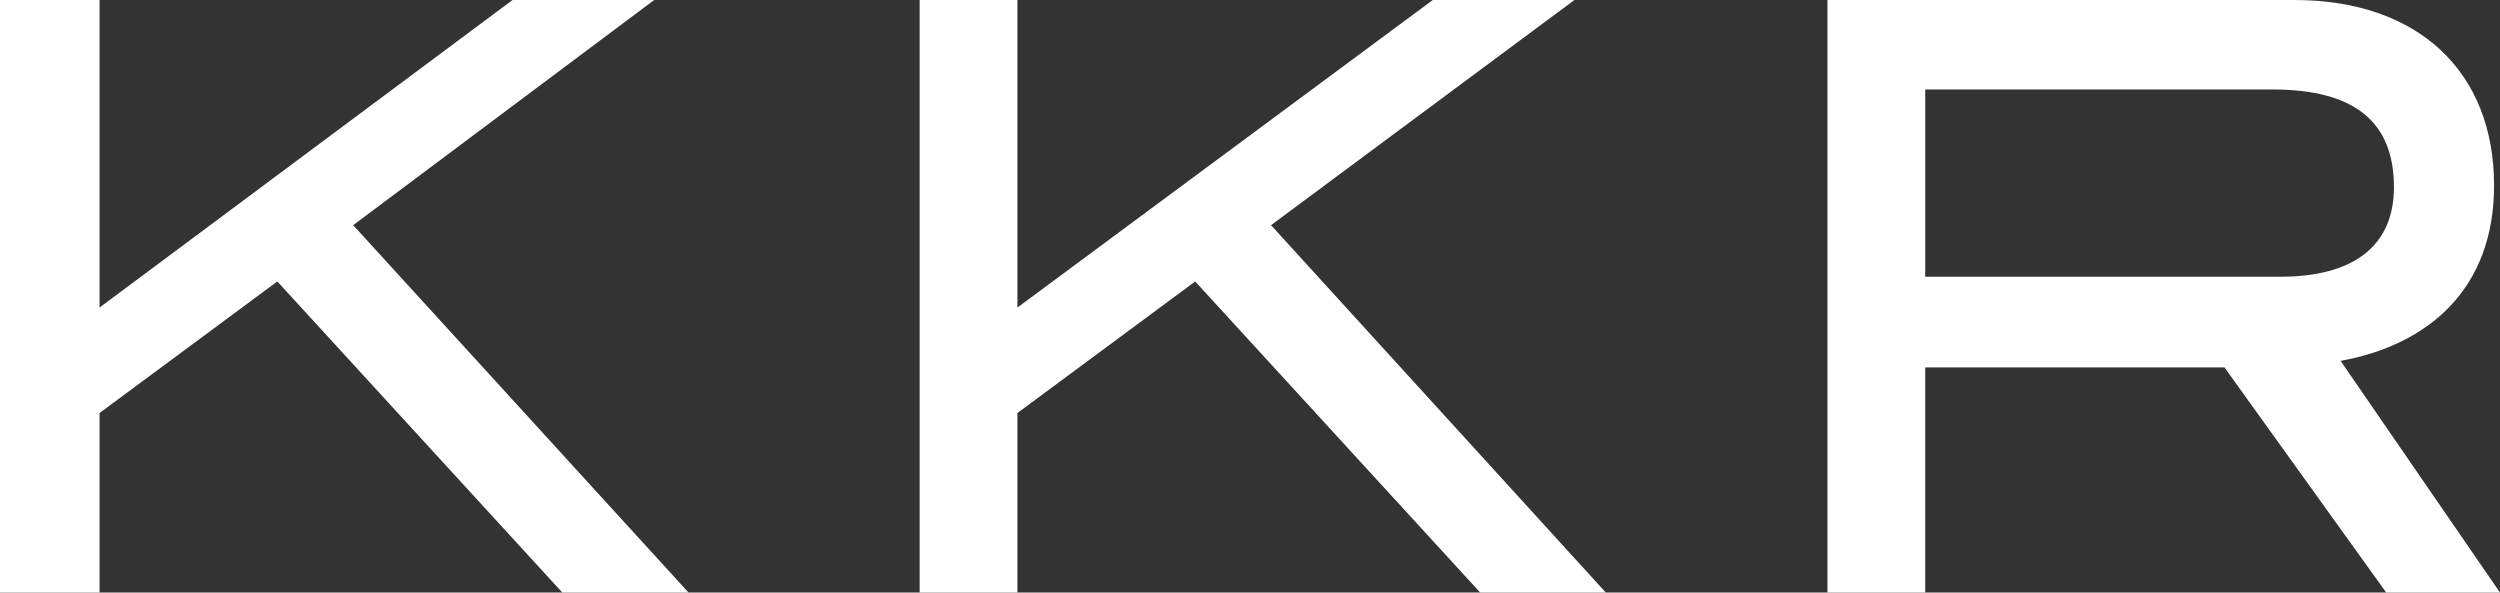
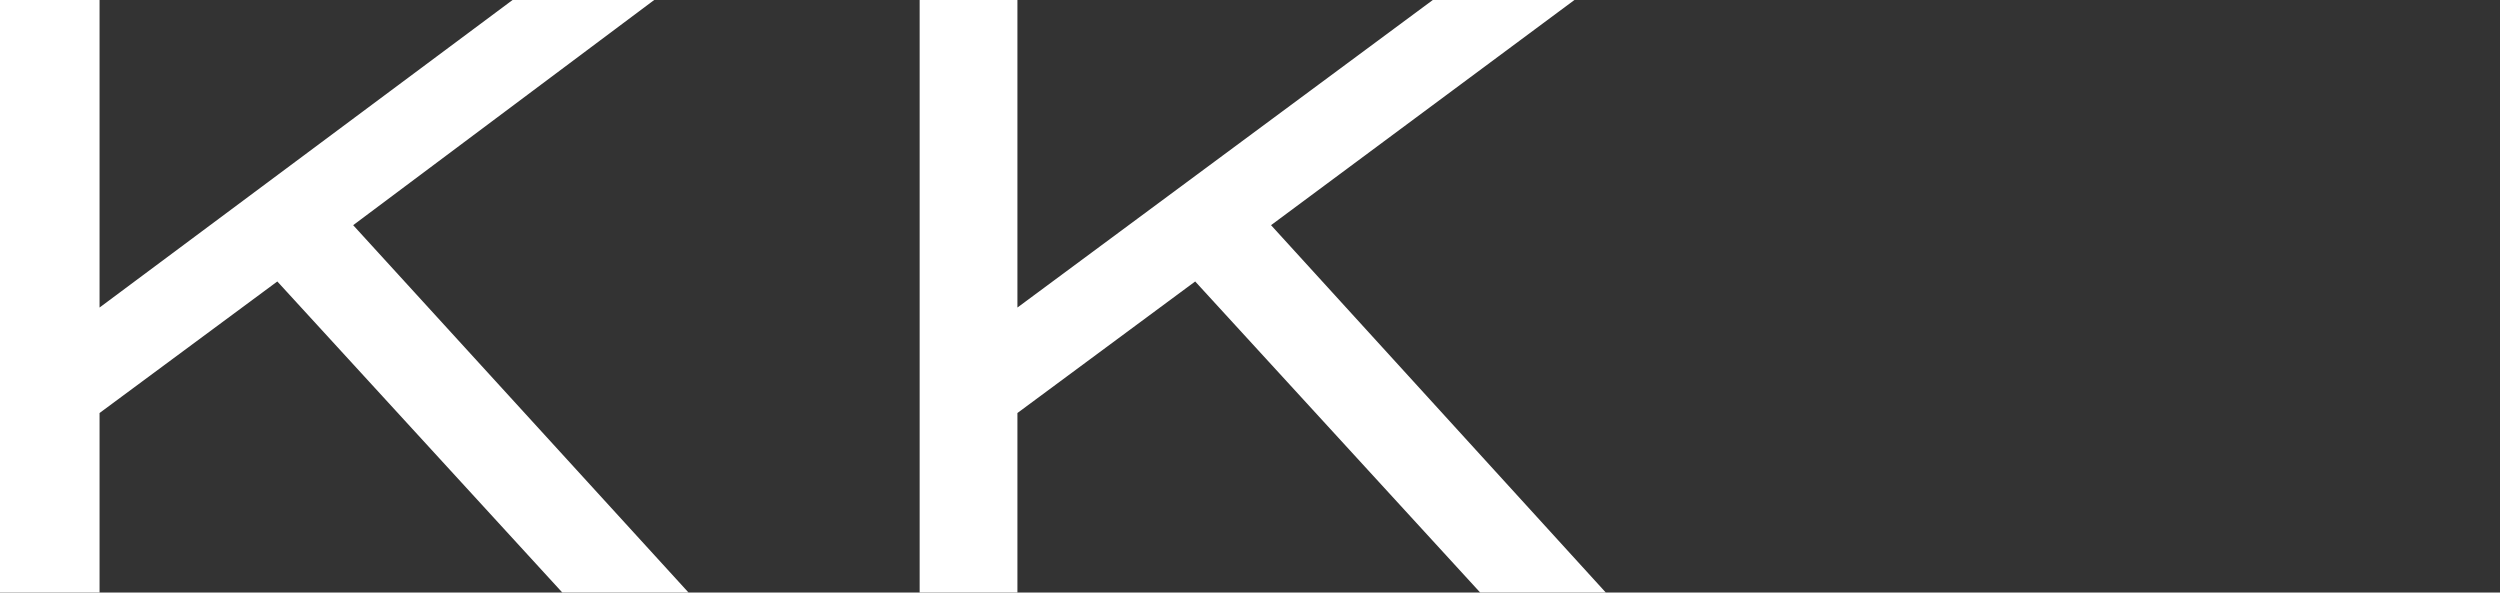
<svg xmlns="http://www.w3.org/2000/svg" version="1.1" id="Layer_1" x="0px" y="0px" width="421.9px" height="100px" viewBox="0 0 421.9 100" style="enable-background:new 0 0 421.9 100;" xml:space="preserve">
  <rect x="0" y="0" width="421.9" height="100" fill="#333333" stroke="none" />
  <style type="text/css">
	.st0{fill:#48154A;}
	.st1{fill:#FFFFFF;}
</style>
  <polygon class="st1" points="94.9,100 46.8,47.5 16.8,69.7 16.8,100 0,100 0,0 16.8,0 16.8,51.9 86.5,0 110.4,0 59.6,38 116.2,100   " />
  <polygon class="st1" points="249.8,100 201.7,47.5 171.7,69.7 171.7,100 155.2,100 155.2,0 171.7,0 171.7,51.9 241.8,0 265.7,0   214.5,38 271,100 " />
-   <path class="st1" d="M402.7,100l-27.3-38h-50.5v38h-16.5V0h78.8c20.9,0,33.7,12.1,33.7,31.3c0,17.5-11.1,26.9-25.9,29.6l26.9,39.1  H402.7L402.7,100z M404,31.6c0-11.1-6.7-16.5-20.5-16.5h-58.6v31.6h59.6C397.3,46.8,404,41.4,404,31.6" />
</svg>